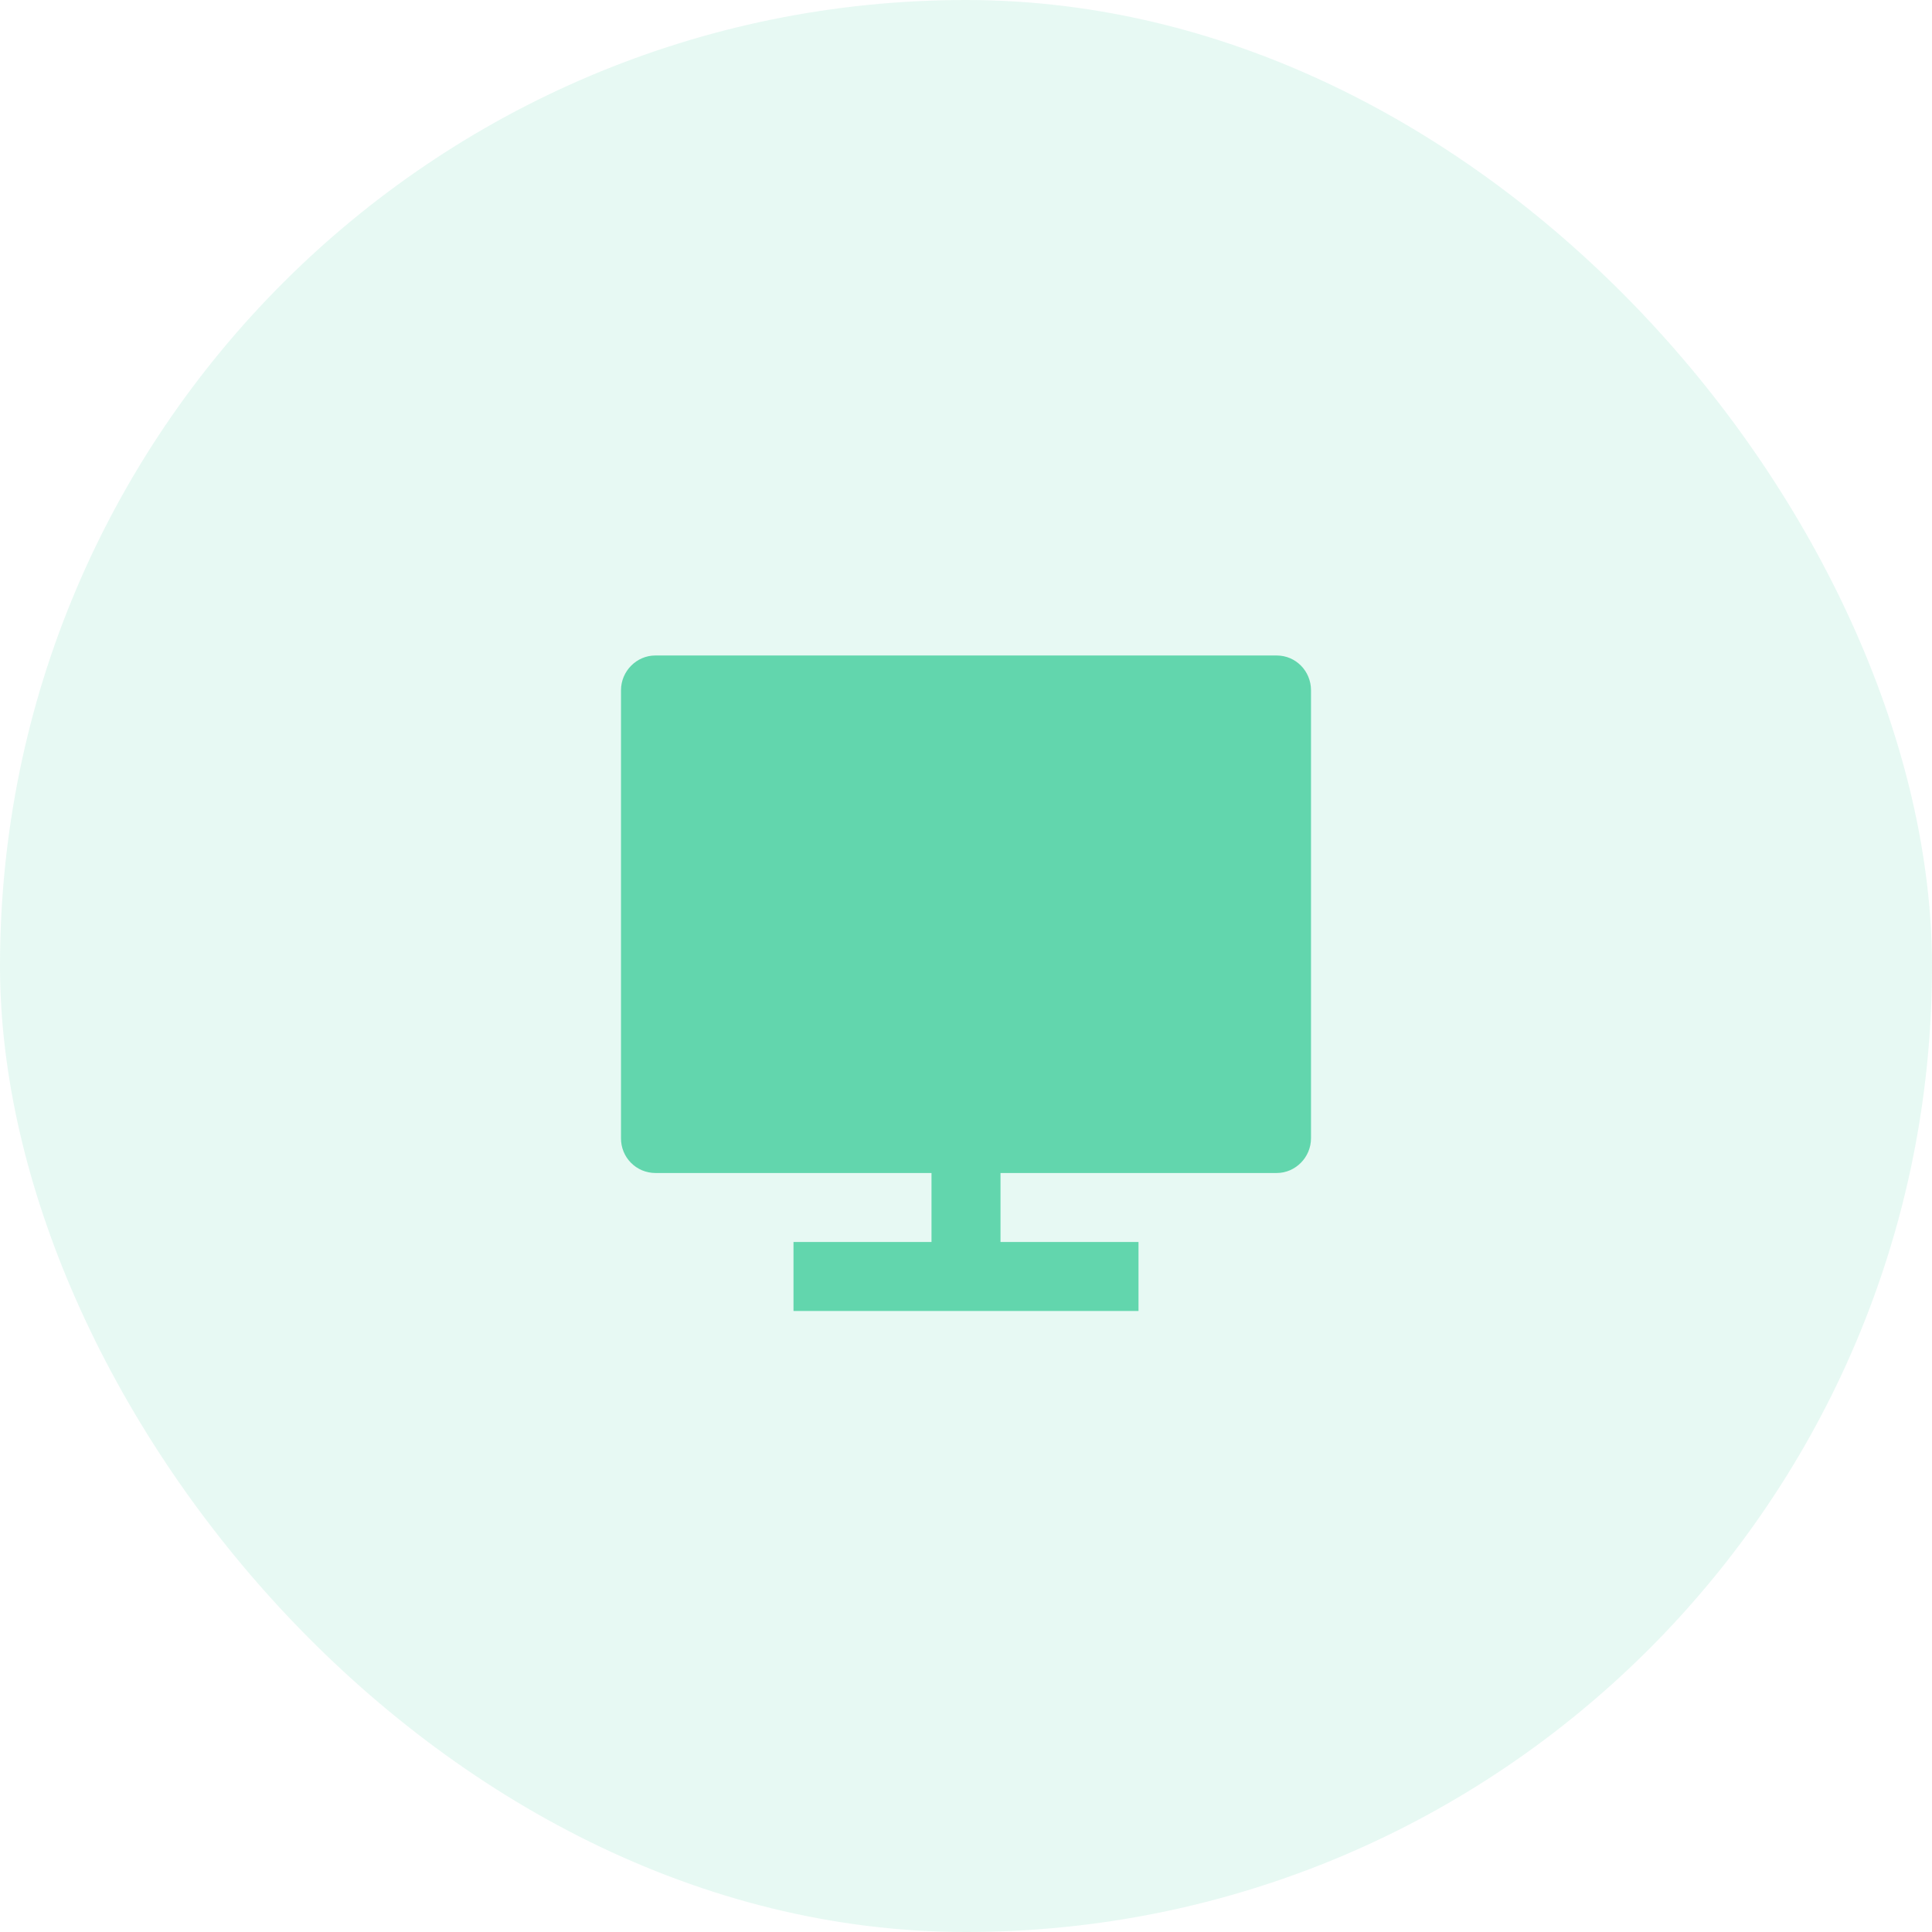
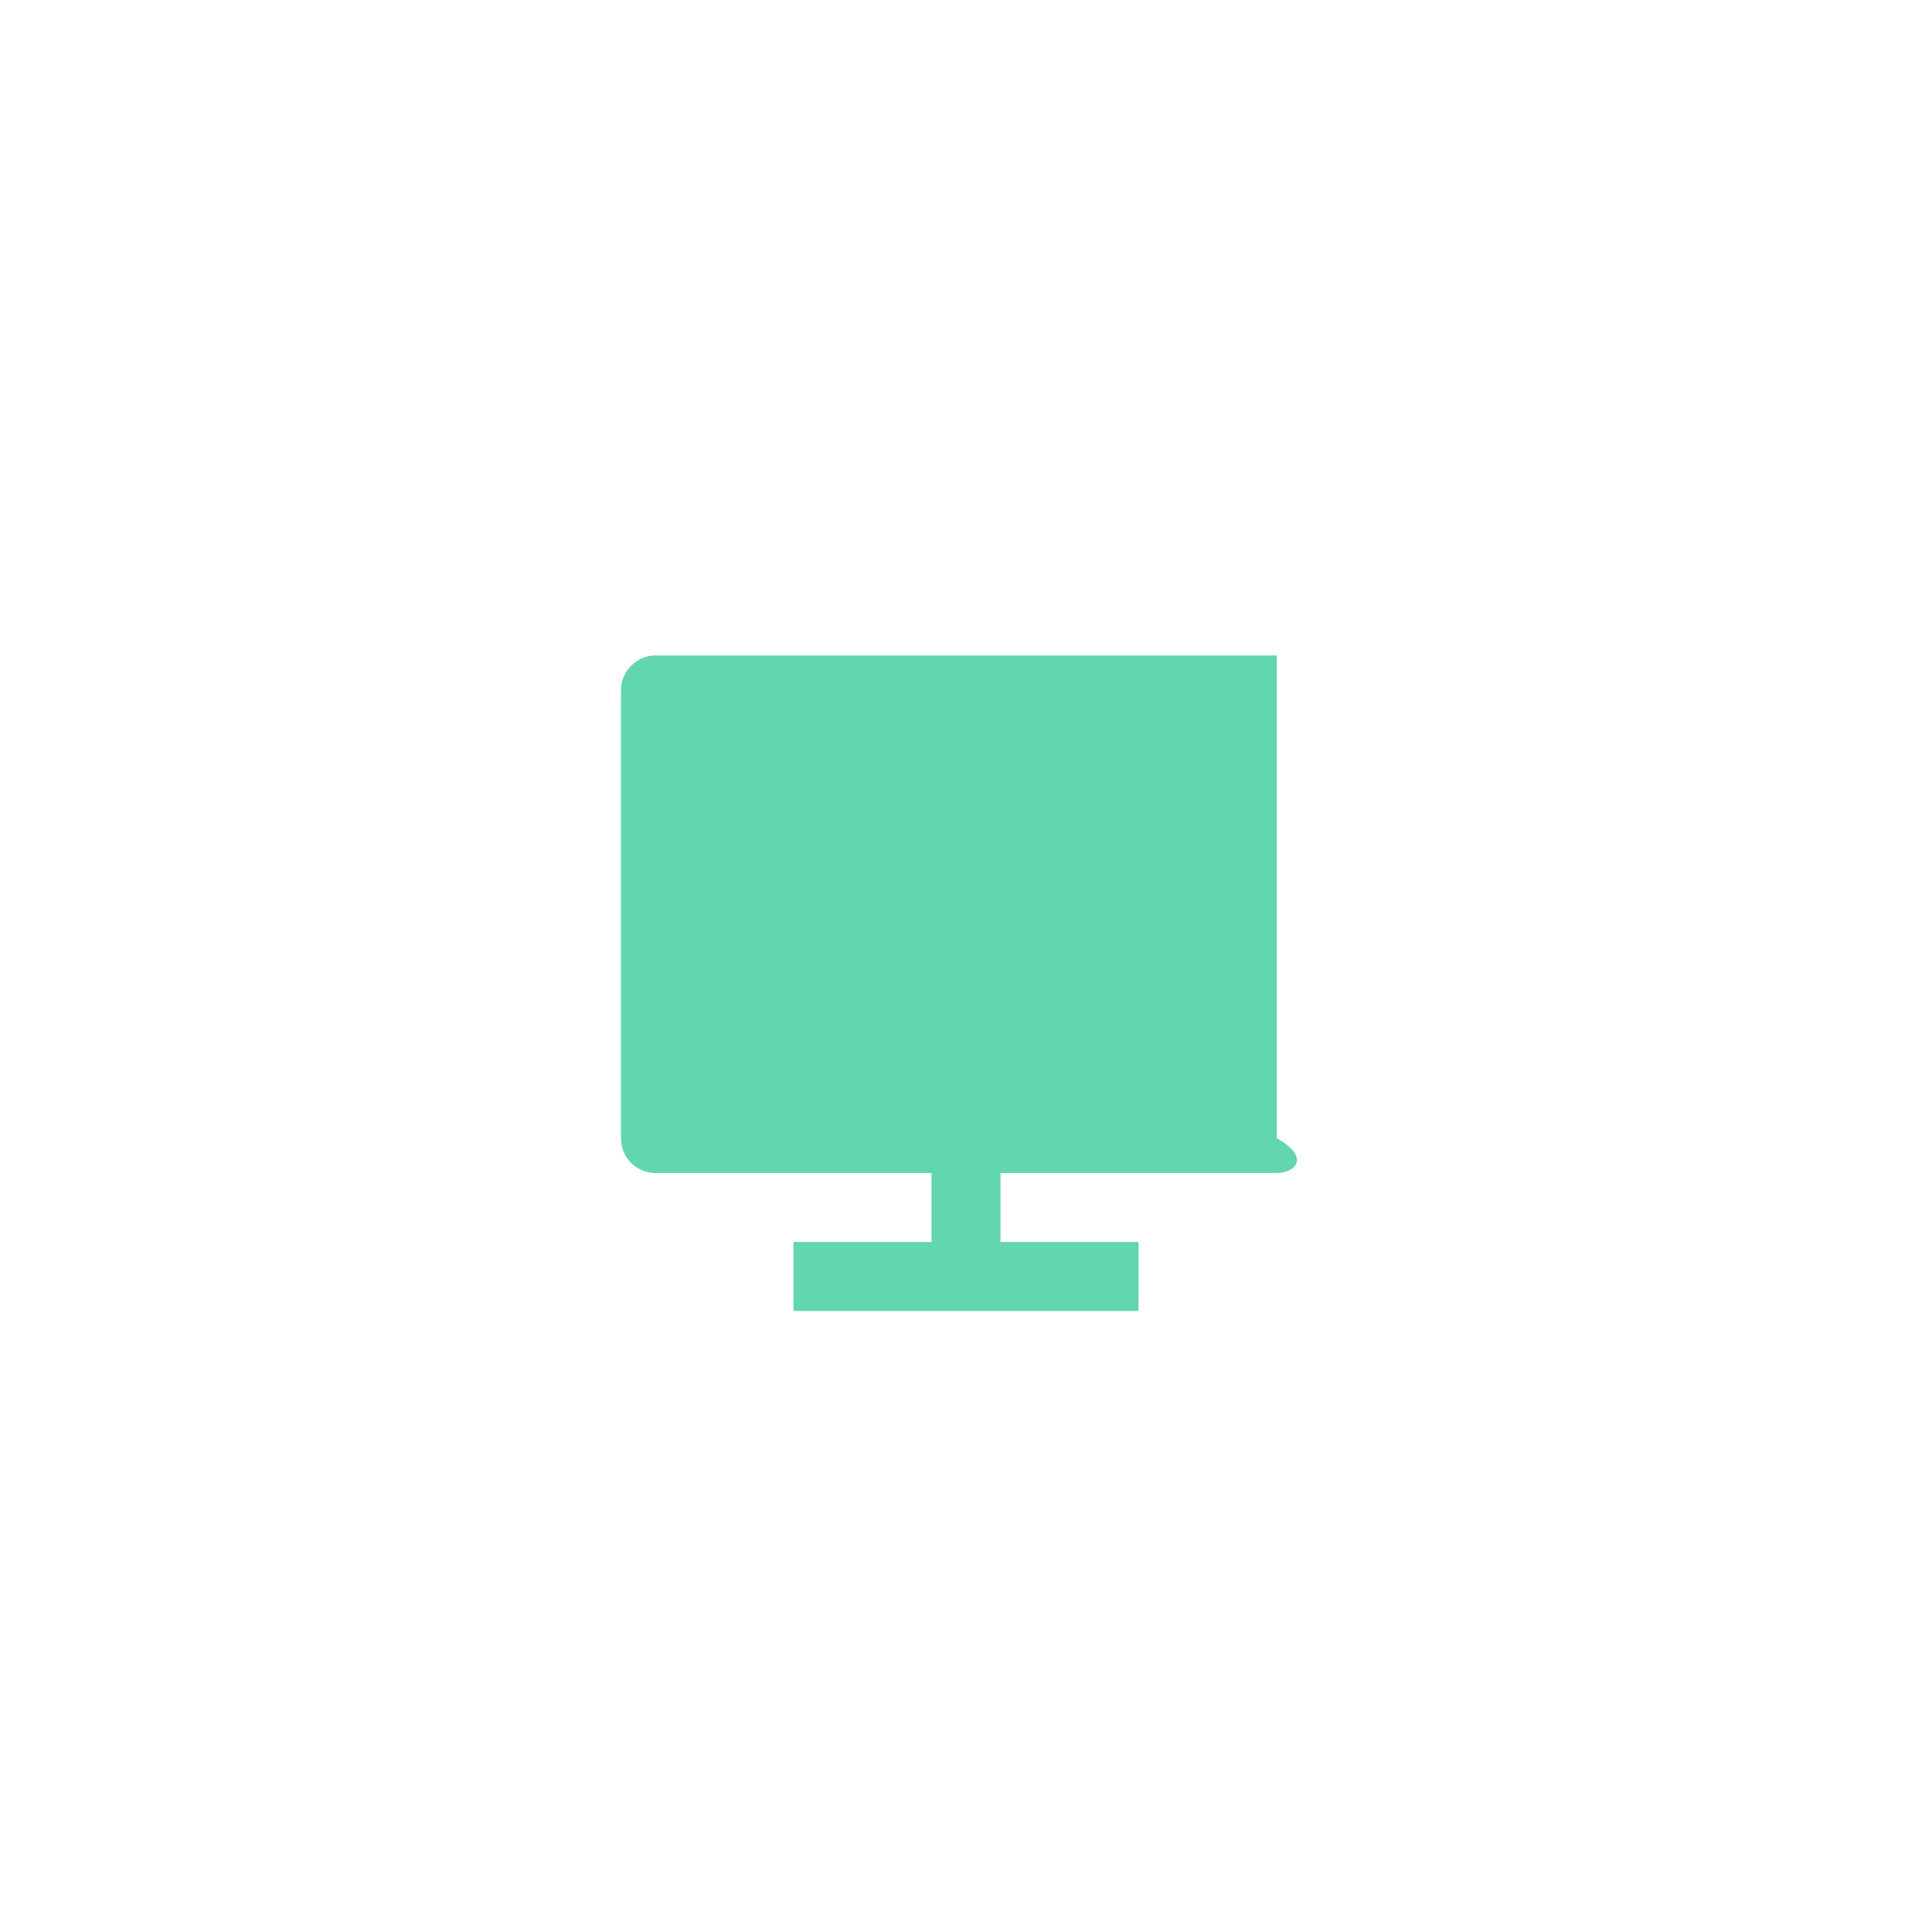
<svg xmlns="http://www.w3.org/2000/svg" width="56" height="56" viewBox="0 0 56 56" fill="none">
-   <rect width="56" height="56" rx="28" fill="#62D6AD" fill-opacity="0.15" />
-   <path d="M29 34V36H33V38H23V36H27V34H18.992C18.861 33.999 18.731 33.972 18.61 33.922C18.489 33.87 18.379 33.796 18.287 33.702C18.195 33.609 18.122 33.498 18.073 33.376C18.024 33.255 17.999 33.124 18 32.993V20.007C18 19.451 18.455 19 18.992 19H37.008C37.556 19 38 19.449 38 20.007V32.993C38 33.549 37.545 34 37.008 34H29Z" fill="#62D6AD" />
+   <path d="M29 34V36H33V38H23V36H27V34H18.992C18.861 33.999 18.731 33.972 18.61 33.922C18.489 33.87 18.379 33.796 18.287 33.702C18.195 33.609 18.122 33.498 18.073 33.376C18.024 33.255 17.999 33.124 18 32.993V20.007C18 19.451 18.455 19 18.992 19H37.008V32.993C38 33.549 37.545 34 37.008 34H29Z" fill="#62D6AD" />
</svg>